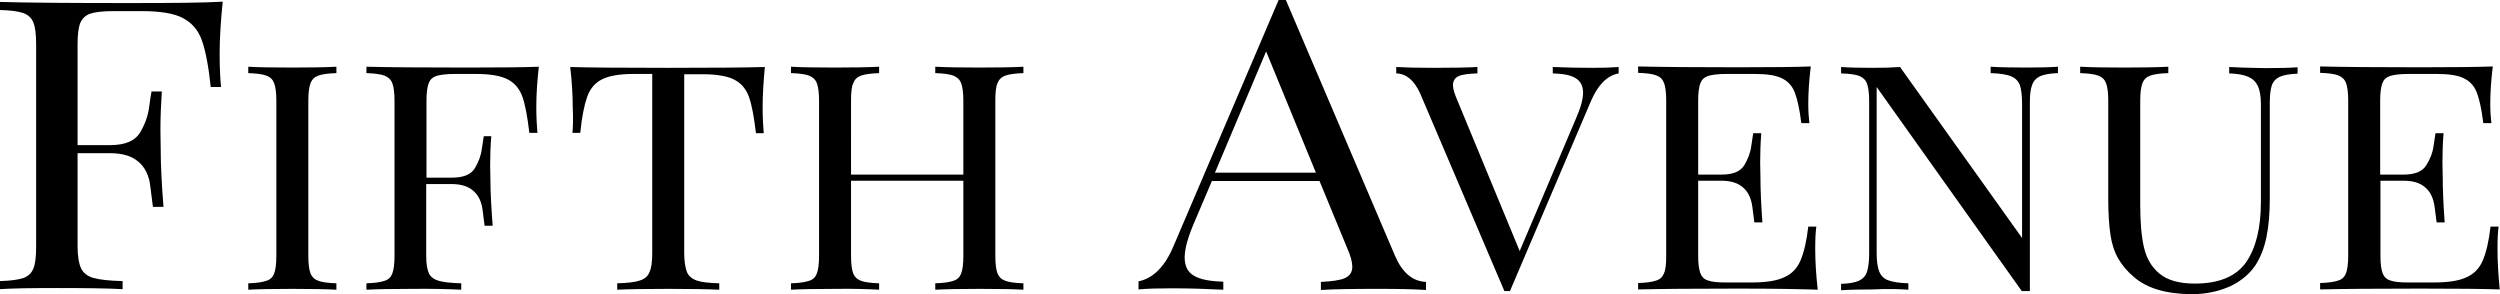
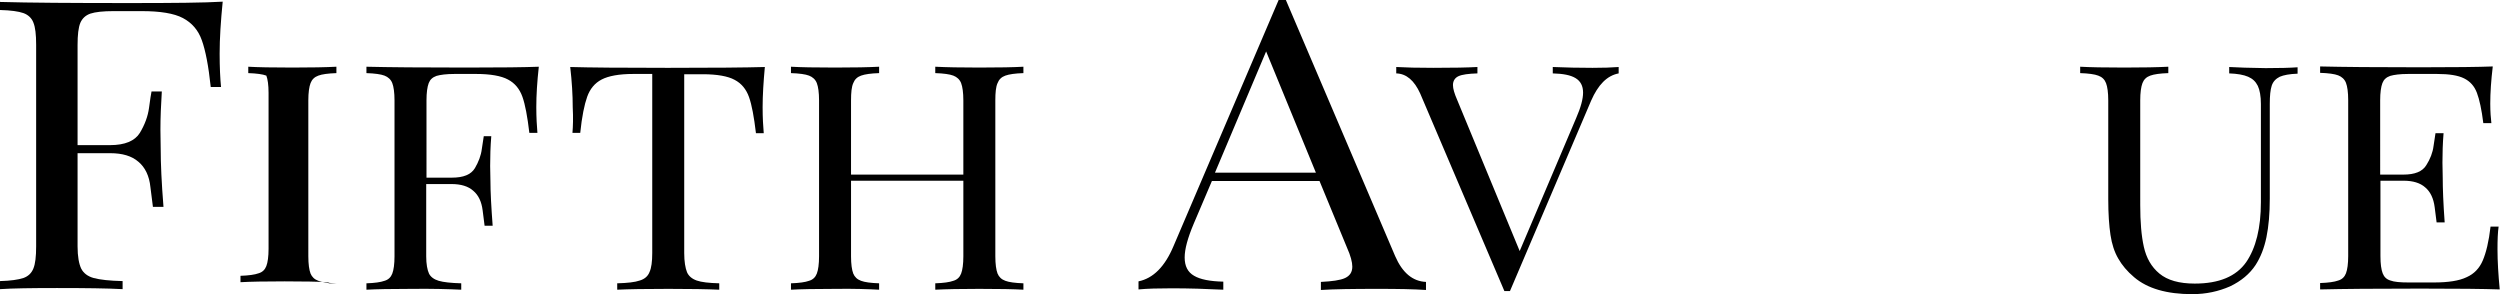
<svg xmlns="http://www.w3.org/2000/svg" version="1.0" id="Layer_1" x="0px" y="0px" viewBox="0 0 899.2 105.8" style="enable-background:new 0 0 899.2 105.8;" xml:space="preserve">
  <path d="M46.6,1.1C26,1.1,10.5,1,0,0.7v2.9c3.9,0.1,6.7,0.5,8.4,1.1c1.7,0.6,3,1.8,3.6,3.4c0.7,1.7,1,4.3,1,8v72.5  c0,3.7-0.3,6.3-1,8c-0.7,1.7-1.9,2.8-3.6,3.4c-1.8,0.6-4.6,1-8.4,1.1v2.9c4.5-0.3,11.3-0.4,20.5-0.4c10.2,0,18.1,0.1,23.6,0.4v-2.9  c-4.7-0.1-8.2-0.5-10.4-1.1c-2.2-0.6-3.7-1.8-4.5-3.4c-0.8-1.7-1.3-4.3-1.3-8V55.1h11.8c4.3,0,7.7,1,10.1,3.1c2.4,2,3.9,5.1,4.3,9.1  c0.5,4,0.8,6.4,0.9,7.1h3.8c-0.7-8.7-1-15.6-1-20.8l-0.1-6.9c0-4.4,0.2-9,0.5-13.8h-3.7c-0.2,0.9-0.5,2.9-0.9,5.9  c-0.4,3-1.5,6-3.3,9c-1.8,2.9-5.4,4.4-10.7,4.4H27.9v-36c0-3.7,0.3-6.3,1-8c0.7-1.6,1.9-2.7,3.6-3.3c1.8-0.6,4.6-0.9,8.4-0.9H51  c6.6,0,11.6,0.8,14.8,2.5c3.2,1.7,5.5,4.3,6.8,8c1.3,3.6,2.4,9.2,3.2,16.8h3.7c-0.3-3.1-0.5-7.1-0.5-12c0-5.5,0.4-11.7,1.1-18.7  C73.5,1,62.3,1.1,46.6,1.1z" />
-   <path d="M121,101.9c-3-0.1-5.2-0.4-6.5-0.9c-1.4-0.5-2.3-1.4-2.8-2.6c-0.5-1.3-0.8-3.4-0.8-6.2V36.1c0-2.8,0.3-4.9,0.8-6.2  c0.5-1.3,1.4-2.2,2.8-2.7c1.3-0.5,3.5-0.8,6.5-0.9v-2.3c-3.8,0.2-9.1,0.3-15.8,0.3c-7.2,0-12.5-0.1-15.9-0.3v2.3  c3,0.1,5.2,0.4,6.5,0.9c1.4,0.5,2.3,1.4,2.8,2.7c0.5,1.3,0.8,3.4,0.8,6.2v56.1c0,2.8-0.3,4.9-0.8,6.2c-0.5,1.3-1.4,2.2-2.8,2.6  c-1.4,0.5-3.5,0.8-6.5,0.9v2.3c3.5-0.2,8.8-0.3,15.9-0.3c6.7,0,12,0.1,15.8,0.3V101.9z" />
+   <path d="M121,101.9c-3-0.1-5.2-0.4-6.5-0.9c-1.4-0.5-2.3-1.4-2.8-2.6c-0.5-1.3-0.8-3.4-0.8-6.2V36.1c0-2.8,0.3-4.9,0.8-6.2  c0.5-1.3,1.4-2.2,2.8-2.7c1.3-0.5,3.5-0.8,6.5-0.9v-2.3c-3.8,0.2-9.1,0.3-15.8,0.3c-7.2,0-12.5-0.1-15.9-0.3v2.3  c3,0.1,5.2,0.4,6.5,0.9c0.5,1.3,0.8,3.4,0.8,6.2v56.1c0,2.8-0.3,4.9-0.8,6.2c-0.5,1.3-1.4,2.2-2.8,2.6  c-1.4,0.5-3.5,0.8-6.5,0.9v2.3c3.5-0.2,8.8-0.3,15.9-0.3c6.7,0,12,0.1,15.8,0.3V101.9z" />
  <path d="M165.9,104.2v-2.3c-3.7-0.1-6.4-0.4-8.1-0.9c-1.7-0.5-2.9-1.4-3.5-2.6c-0.6-1.3-1-3.4-1-6.2v-26h9.1c3.4,0,6,0.8,7.8,2.4  c1.9,1.6,3,3.9,3.4,7.1c0.4,3.1,0.6,4.9,0.7,5.5h2.9c-0.5-6.7-0.8-12.1-0.8-16.1l-0.1-5.4c0-3.4,0.1-7,0.4-10.7H174  c-0.1,0.7-0.3,2.2-0.7,4.6c-0.3,2.4-1.2,4.7-2.5,6.9c-1.4,2.3-4.1,3.4-8.3,3.4h-9.1V36.1c0-2.8,0.3-4.9,0.8-6.2  c0.5-1.3,1.4-2.1,2.8-2.6c1.4-0.4,3.5-0.7,6.5-0.7h7.8c5.1,0,9,0.7,11.4,2c2.5,1.3,4.2,3.4,5.2,6.2c1,2.8,1.8,7.1,2.5,13h2.9  c-0.2-2.4-0.4-5.5-0.4-9.3c0-4.3,0.3-9.1,0.9-14.5c-5.1,0.2-13.8,0.3-26,0.3c-15.9,0-27.9-0.1-36-0.3v2.3c3,0.1,5.2,0.4,6.5,0.9  c1.3,0.5,2.3,1.4,2.8,2.7c0.5,1.3,0.8,3.4,0.8,6.2v56.1c0,2.8-0.3,4.9-0.8,6.2c-0.5,1.3-1.4,2.2-2.8,2.6c-1.4,0.5-3.5,0.8-6.5,0.9  v2.3c3.5-0.2,8.8-0.3,15.9-0.3C155.5,103.8,161.6,104,165.9,104.2z" />
  <path d="M205.9,47.8h2.8c0.6-5.9,1.5-10.2,2.5-13c1-2.8,2.7-4.9,5.2-6.2c2.5-1.3,6.3-2,11.4-2h6.8V91c0,3.1-0.3,5.4-1,6.9  c-0.6,1.5-1.8,2.5-3.5,3c-1.7,0.6-4.4,0.9-8.1,1v2.3c4-0.2,10.1-0.3,18.4-0.3c7.8,0,13.9,0.1,18.3,0.3v-2.3c-3.7-0.1-6.4-0.4-8.1-1  c-1.7-0.6-2.9-1.6-3.5-3c-0.6-1.5-1-3.8-1-6.9V26.7h6.7c5.1,0,9,0.7,11.4,2c2.5,1.3,4.2,3.4,5.2,6.2c1,2.8,1.8,7.1,2.5,13h2.8  c-0.2-2.4-0.4-5.5-0.4-9.3c0-4.3,0.3-9.1,0.8-14.5c-6.9,0.2-18.5,0.3-34.9,0.3c-16.5,0-28.2-0.1-35.1-0.3c0.6,5.2,0.9,10.1,0.9,14.5  C206.2,42.4,206.1,45.4,205.9,47.8z" />
  <path d="M316.2,104.2v-2.3c-3-0.1-5.2-0.4-6.5-0.9c-1.4-0.5-2.3-1.4-2.8-2.6c-0.5-1.3-0.8-3.4-0.8-6.2V65h40.4v27.2  c0,2.8-0.3,4.9-0.8,6.2c-0.5,1.3-1.4,2.2-2.8,2.6c-1.4,0.5-3.5,0.8-6.5,0.9v2.3c3.9-0.2,9.1-0.3,15.8-0.3c7.2,0,12.5,0.1,15.9,0.3  v-2.3c-3-0.1-5.2-0.4-6.5-0.9c-1.4-0.5-2.3-1.4-2.8-2.6c-0.5-1.3-0.8-3.4-0.8-6.2V36.1c0-2.8,0.2-4.9,0.8-6.2  c0.5-1.3,1.4-2.2,2.8-2.7c1.4-0.5,3.5-0.8,6.5-0.9v-2.3c-3.5,0.2-8.8,0.3-15.9,0.3c-6.6,0-11.9-0.1-15.8-0.3v2.3  c3,0.1,5.2,0.4,6.5,0.9c1.3,0.5,2.3,1.4,2.8,2.7c0.5,1.3,0.8,3.4,0.8,6.2v26.7h-40.4V36.1c0-2.8,0.2-4.9,0.8-6.2  c0.5-1.3,1.4-2.2,2.8-2.7c1.4-0.5,3.5-0.8,6.5-0.9v-2.3c-3.8,0.2-9.1,0.3-15.8,0.3c-7.2,0-12.5-0.1-15.9-0.3v2.3  c3,0.1,5.2,0.4,6.5,0.9c1.3,0.5,2.3,1.4,2.8,2.7c0.5,1.3,0.8,3.4,0.8,6.2v56.1c0,2.8-0.3,4.9-0.8,6.2c-0.5,1.3-1.4,2.2-2.8,2.6  c-1.4,0.5-3.5,0.8-6.5,0.9v2.3c3.5-0.2,8.8-0.3,15.9-0.3C307.1,103.8,312.4,104,316.2,104.2z" />
  <path d="M440,104.2v-2.9c-4.8-0.1-8.3-0.8-10.5-2.1c-2.3-1.3-3.4-3.5-3.4-6.6c0-3,1.1-7,3.2-12l6.6-15.5h38.7l9.9,24  c1.3,2.9,1.9,5.2,1.9,6.8c0,2-0.9,3.3-2.6,4.1c-1.7,0.8-4.7,1.2-8.7,1.4v2.9c4.6-0.3,11.4-0.4,20.5-0.4c7.1,0,12.9,0.1,17.3,0.4  v-2.9c-4.8-0.2-8.5-3.3-11.1-9.3L462.5,0h-2.6l-37.8,88.5c-3.1,7.4-7.3,11.6-12.6,12.7v2.9c3.2-0.3,7.2-0.4,12-0.4  C427.7,103.7,433.9,103.9,440,104.2z M455.4,18.5l17.9,43.6H437L455.4,18.5z" />
  <path d="M582.2,26.4v-2.3c-2.5,0.2-5.6,0.3-9.4,0.3c-4.8,0-9.6-0.1-14.3-0.3v2.3c3.7,0.1,6.4,0.6,8.2,1.7c1.8,1.1,2.7,2.8,2.7,5.2  c0,2.3-0.8,5.3-2.5,9.2l-20.3,47.8l-22.5-54.4c-1-2.3-1.5-4-1.5-5.3c0-1.5,0.7-2.6,2-3.2c1.3-0.6,3.6-0.9,6.8-1v-2.3  c-3.5,0.2-8.8,0.3-15.9,0.3c-5.5,0-9.9-0.1-13.3-0.3v2.3c3.7,0.1,6.5,2.6,8.6,7.2l30.3,71.1h1h1l29.2-68.5  C574.8,30.5,578,27.2,582.2,26.4z" />
-   <path d="M653.8,104.2c-0.6-5.4-0.9-10.2-0.9-14.5c0-3.4,0.1-6.1,0.4-8.2h-2.9c-0.6,5.3-1.6,9.4-2.8,12.2c-1.2,2.8-3.1,4.8-5.8,6  c-2.7,1.3-6.6,1.9-11.8,1.9h-9.1c-3,0-5.2-0.2-6.5-0.7c-1.4-0.4-2.3-1.3-2.8-2.6c-0.5-1.3-0.8-3.3-0.8-6.2V65h8.3  c3.4,0,6,0.8,7.8,2.4c1.9,1.6,3,4,3.4,7.1c0.4,3.1,0.6,4.9,0.7,5.5h2.9c-0.5-6.9-0.7-12.2-0.7-16.1l-0.1-5.4c0-3.4,0.1-6.9,0.4-10.6  h-2.9c-0.1,0.7-0.3,2.2-0.7,4.6c-0.3,2.4-1.2,4.7-2.5,6.9c-1.4,2.3-4.1,3.4-8.3,3.4h-8.3V36.1c0-2.8,0.3-4.9,0.8-6.2  c0.5-1.3,1.4-2.1,2.8-2.6c1.4-0.4,3.5-0.7,6.5-0.7h10.3c4.4,0,7.6,0.5,9.8,1.6c2.2,1.1,3.7,2.8,4.6,5.2c0.9,2.4,1.7,6,2.3,10.9h2.9  c-0.2-1.7-0.4-4.1-0.4-7c0-4,0.3-8.4,0.9-13.4c-5.1,0.2-13.8,0.3-26,0.3c-15.9,0-27.9-0.1-36.1-0.3v2.3c3,0.1,5.2,0.4,6.5,0.9  c1.4,0.5,2.3,1.4,2.8,2.7c0.5,1.3,0.8,3.4,0.8,6.2v56.1c0,2.8-0.2,4.9-0.8,6.2c-0.5,1.3-1.4,2.2-2.8,2.6c-1.4,0.5-3.5,0.8-6.5,0.9  v2.3c8.1-0.2,20.2-0.3,36.1-0.3C638.6,103.8,648.1,104,653.8,104.2z" />
-   <path d="M686.4,104.2v-2.3c-3.3-0.1-5.7-0.5-7.3-1.1c-1.6-0.6-2.6-1.7-3.2-3.2c-0.6-1.5-0.9-3.7-0.9-6.6V31.3l52.2,73.4h2.9V37.2  c0-2.9,0.2-5.1,0.8-6.6c0.5-1.5,1.5-2.5,2.9-3.2c1.4-0.6,3.5-1,6.4-1.1v-2.3c-2.7,0.2-6.6,0.3-11.5,0.3c-5.5,0-9.7-0.1-12.7-0.3v2.3  c3.3,0.1,5.7,0.5,7.3,1.1c1.6,0.7,2.6,1.7,3.2,3.2c0.5,1.5,0.8,3.7,0.8,6.6v48.4l-43.9-61.5c-2.7,0.2-6,0.3-9.7,0.3  c-5,0-8.8-0.1-11.5-0.3v2.3c3,0.1,5.2,0.4,6.5,0.9c1.3,0.5,2.3,1.4,2.8,2.7c0.5,1.3,0.8,3.4,0.8,6.2v55c0,2.9-0.3,5.1-0.8,6.6  c-0.5,1.5-1.5,2.5-2.9,3.2c-1.4,0.6-3.5,1-6.4,1.1v2.3c2.7-0.2,6.6-0.3,11.5-0.3C679.2,103.8,683.4,104,686.4,104.2z" />
  <path d="M801.8,24.1v2.3c2.9,0.1,5.2,0.5,6.8,1.2c1.6,0.7,2.7,1.7,3.5,3.3c0.7,1.5,1.1,3.7,1.1,6.5v35.3c0,9.3-1.8,16.5-5.3,21.6  c-3.6,5.1-9.7,7.7-18.5,7.7c-5.6,0-9.8-1.2-12.7-3.6c-2.9-2.4-4.7-5.6-5.6-9.6c-0.9-4-1.3-9-1.3-15V36.1c0-2.8,0.3-4.9,0.8-6.2  c0.5-1.3,1.4-2.2,2.8-2.7c1.4-0.5,3.5-0.8,6.5-0.9v-2.3c-3.9,0.2-9.2,0.3-15.8,0.3c-7.1,0-12.4-0.1-15.9-0.3v2.3  c3,0.1,5.2,0.4,6.5,0.9c1.4,0.5,2.3,1.4,2.8,2.7c0.5,1.3,0.8,3.4,0.8,6.2v35.5c0,5.3,0.3,9.6,0.8,12.9c0.5,3.3,1.4,6.1,2.8,8.5  c1.3,2.3,3.2,4.6,5.7,6.7c4.8,4.1,11.8,6.1,20.9,6.1c5,0,9.5-1,13.6-2.8c4-1.9,7.1-4.5,9.2-7.7c1.8-2.8,3.1-6.1,3.9-10  c0.8-3.9,1.2-8.5,1.2-13.9v-34c0-2.9,0.2-5.1,0.7-6.6c0.5-1.5,1.5-2.5,2.9-3.2c1.4-0.6,3.5-1,6.4-1.1v-2.3  c-2.7,0.2-6.6,0.3-11.5,0.3C809.1,24.4,804.8,24.3,801.8,24.1z" />
  <path d="M898.3,89.7c0-3.4,0.1-6.1,0.4-8.2h-2.9c-0.6,5.3-1.6,9.4-2.8,12.2c-1.2,2.8-3.1,4.8-5.8,6c-2.7,1.3-6.6,1.9-11.8,1.9h-9.1  c-3,0-5.2-0.2-6.5-0.7c-1.4-0.4-2.3-1.3-2.8-2.6c-0.5-1.3-0.8-3.3-0.8-6.2V65h8.3c3.4,0,6,0.8,7.8,2.4c1.9,1.6,3,4,3.4,7.1  c0.4,3.1,0.6,4.9,0.7,5.5h2.9c-0.5-6.9-0.7-12.2-0.7-16.1l-0.1-5.4c0-3.4,0.1-6.9,0.4-10.6h-2.9c-0.1,0.7-0.3,2.2-0.7,4.6  c-0.3,2.4-1.2,4.7-2.6,6.9c-1.4,2.3-4.1,3.4-8.3,3.4h-8.3V36.1c0-2.8,0.3-4.9,0.8-6.2c0.5-1.3,1.4-2.1,2.8-2.6  c1.4-0.4,3.5-0.7,6.5-0.7h10.3c4.4,0,7.6,0.5,9.8,1.6c2.2,1.1,3.7,2.8,4.6,5.2c0.9,2.4,1.7,6,2.3,10.9h2.9c-0.2-1.7-0.4-4.1-0.4-7  c0-4,0.3-8.4,0.9-13.4c-5.1,0.2-13.8,0.3-26,0.3c-15.9,0-27.9-0.1-36.1-0.3v2.3c3,0.1,5.2,0.4,6.5,0.9c1.3,0.5,2.3,1.4,2.8,2.7  c0.5,1.3,0.8,3.4,0.8,6.2v56.1c0,2.8-0.3,4.9-0.8,6.2c-0.5,1.3-1.4,2.2-2.8,2.6c-1.4,0.5-3.5,0.8-6.5,0.9v2.3  c8.1-0.2,20.2-0.3,36.1-0.3c13.4,0,22.8,0.1,28.5,0.3C898.6,98.8,898.3,94,898.3,89.7z" />
</svg>